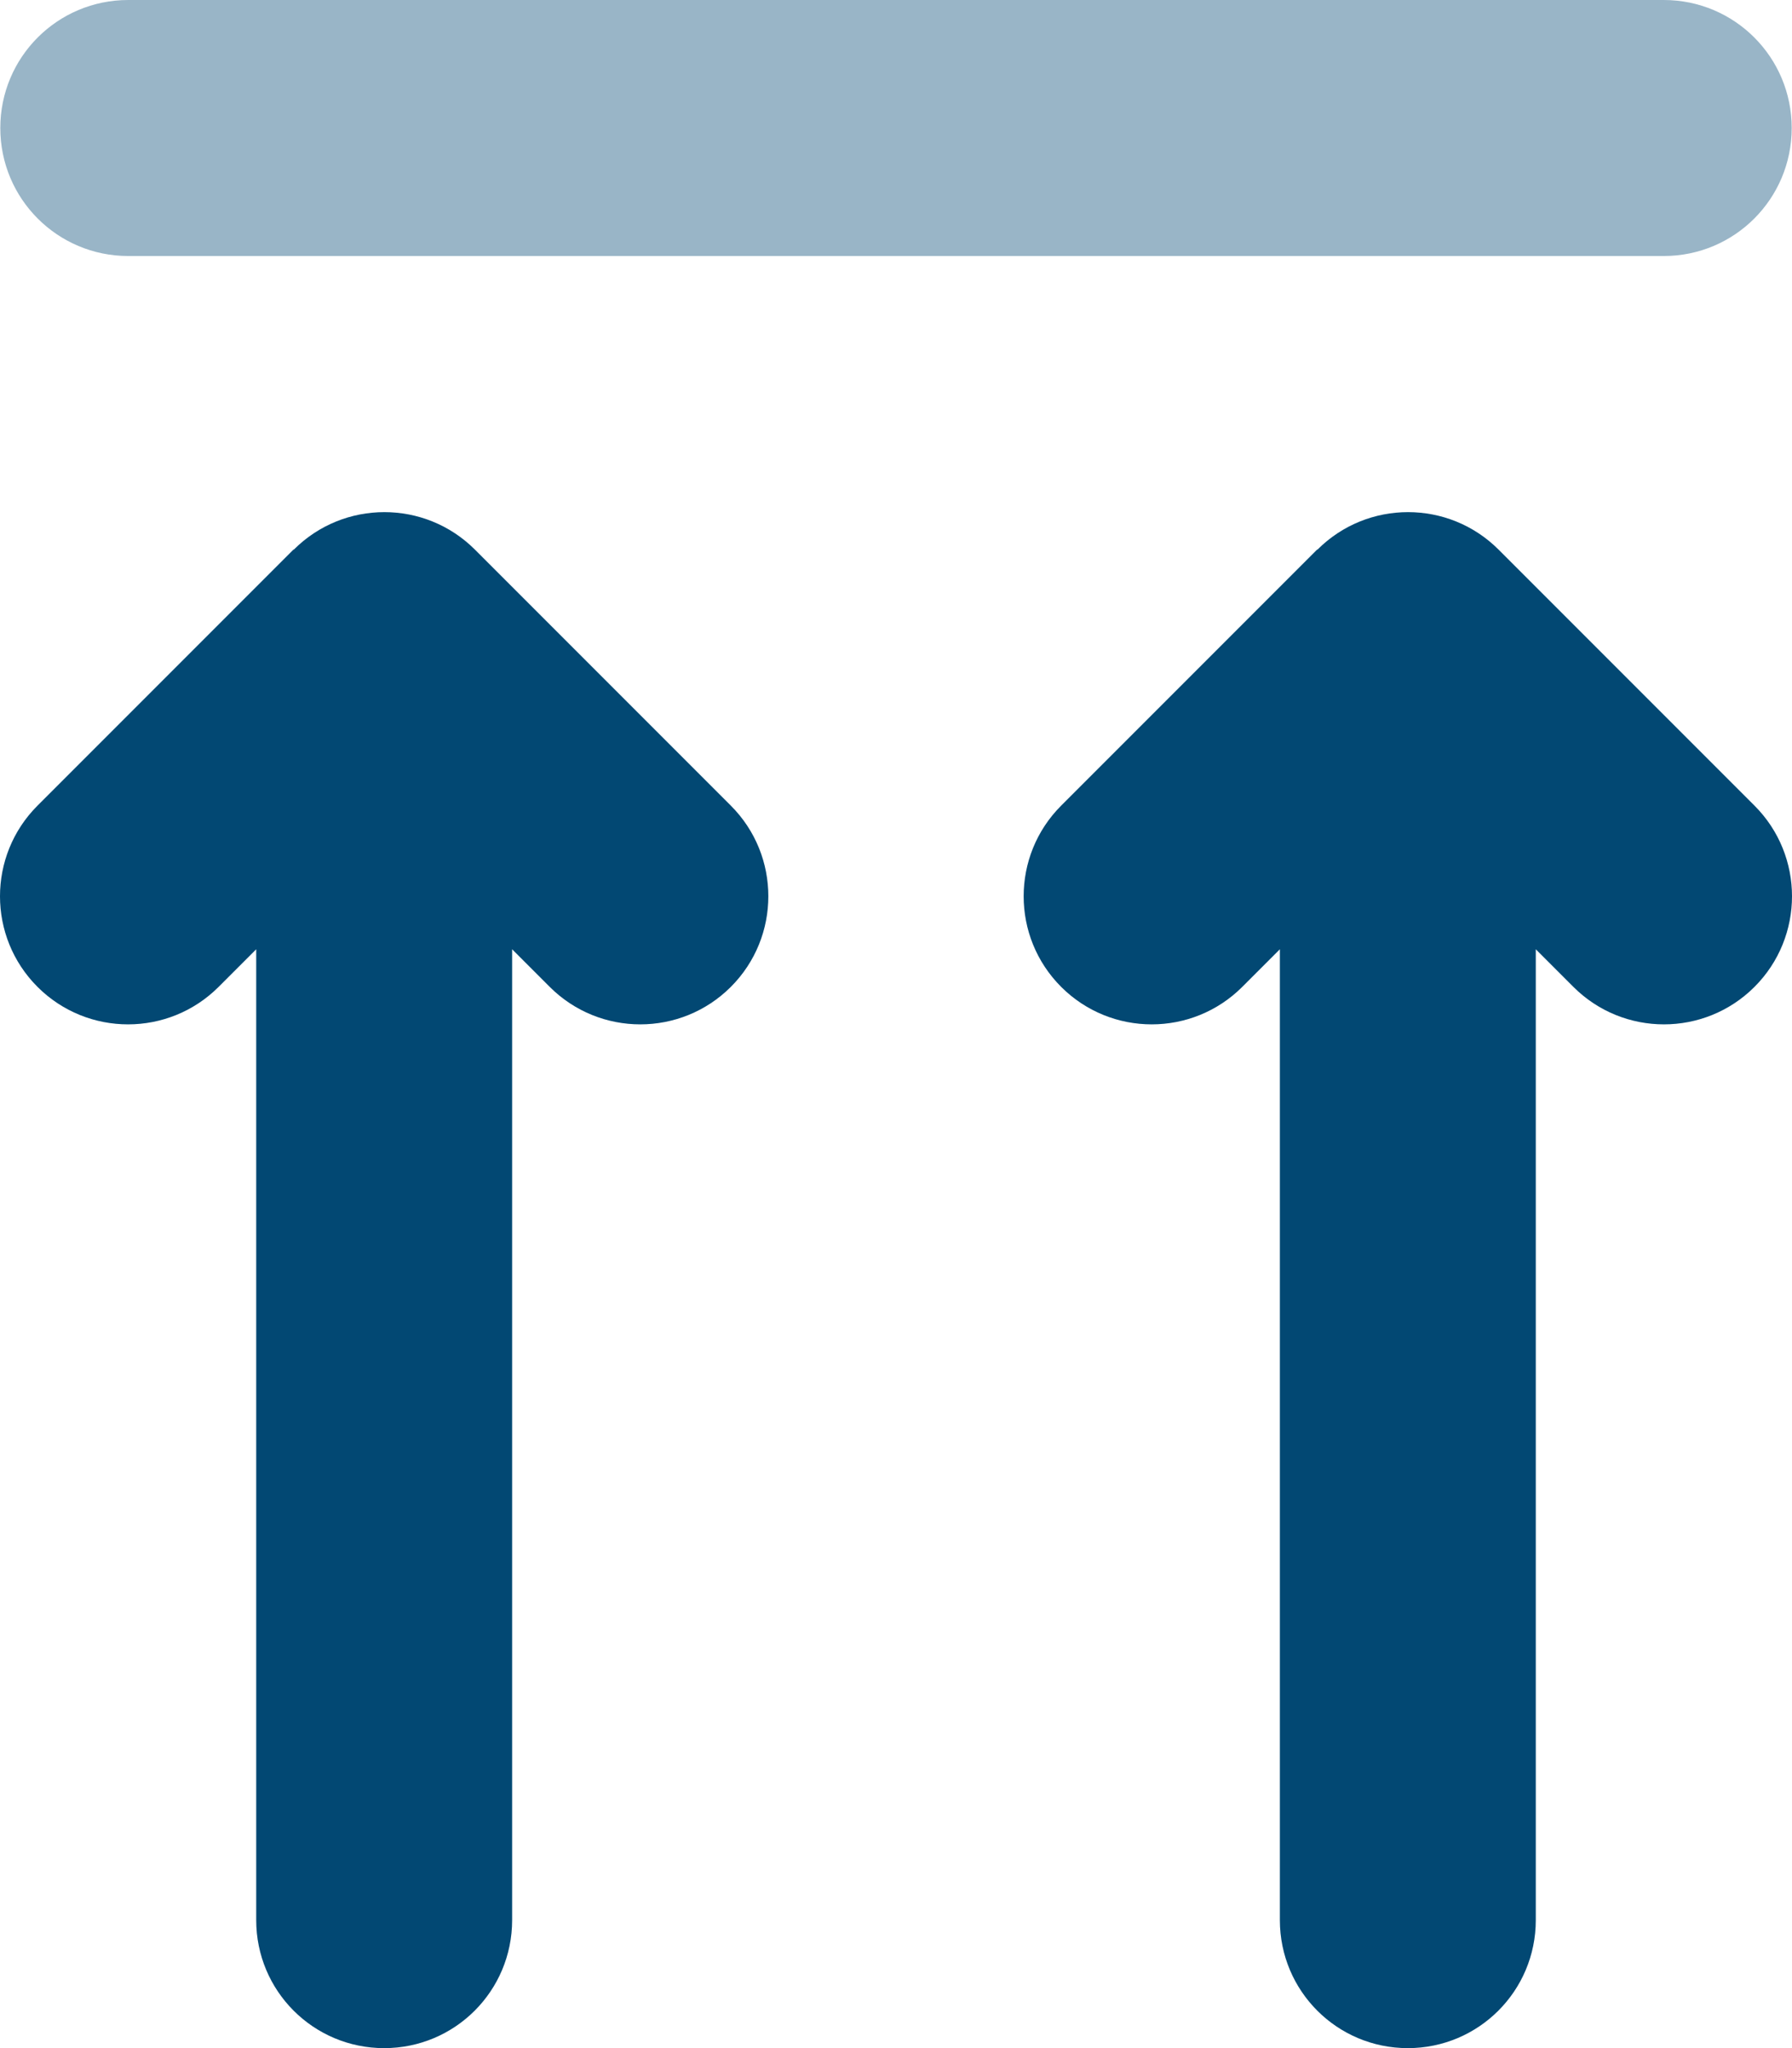
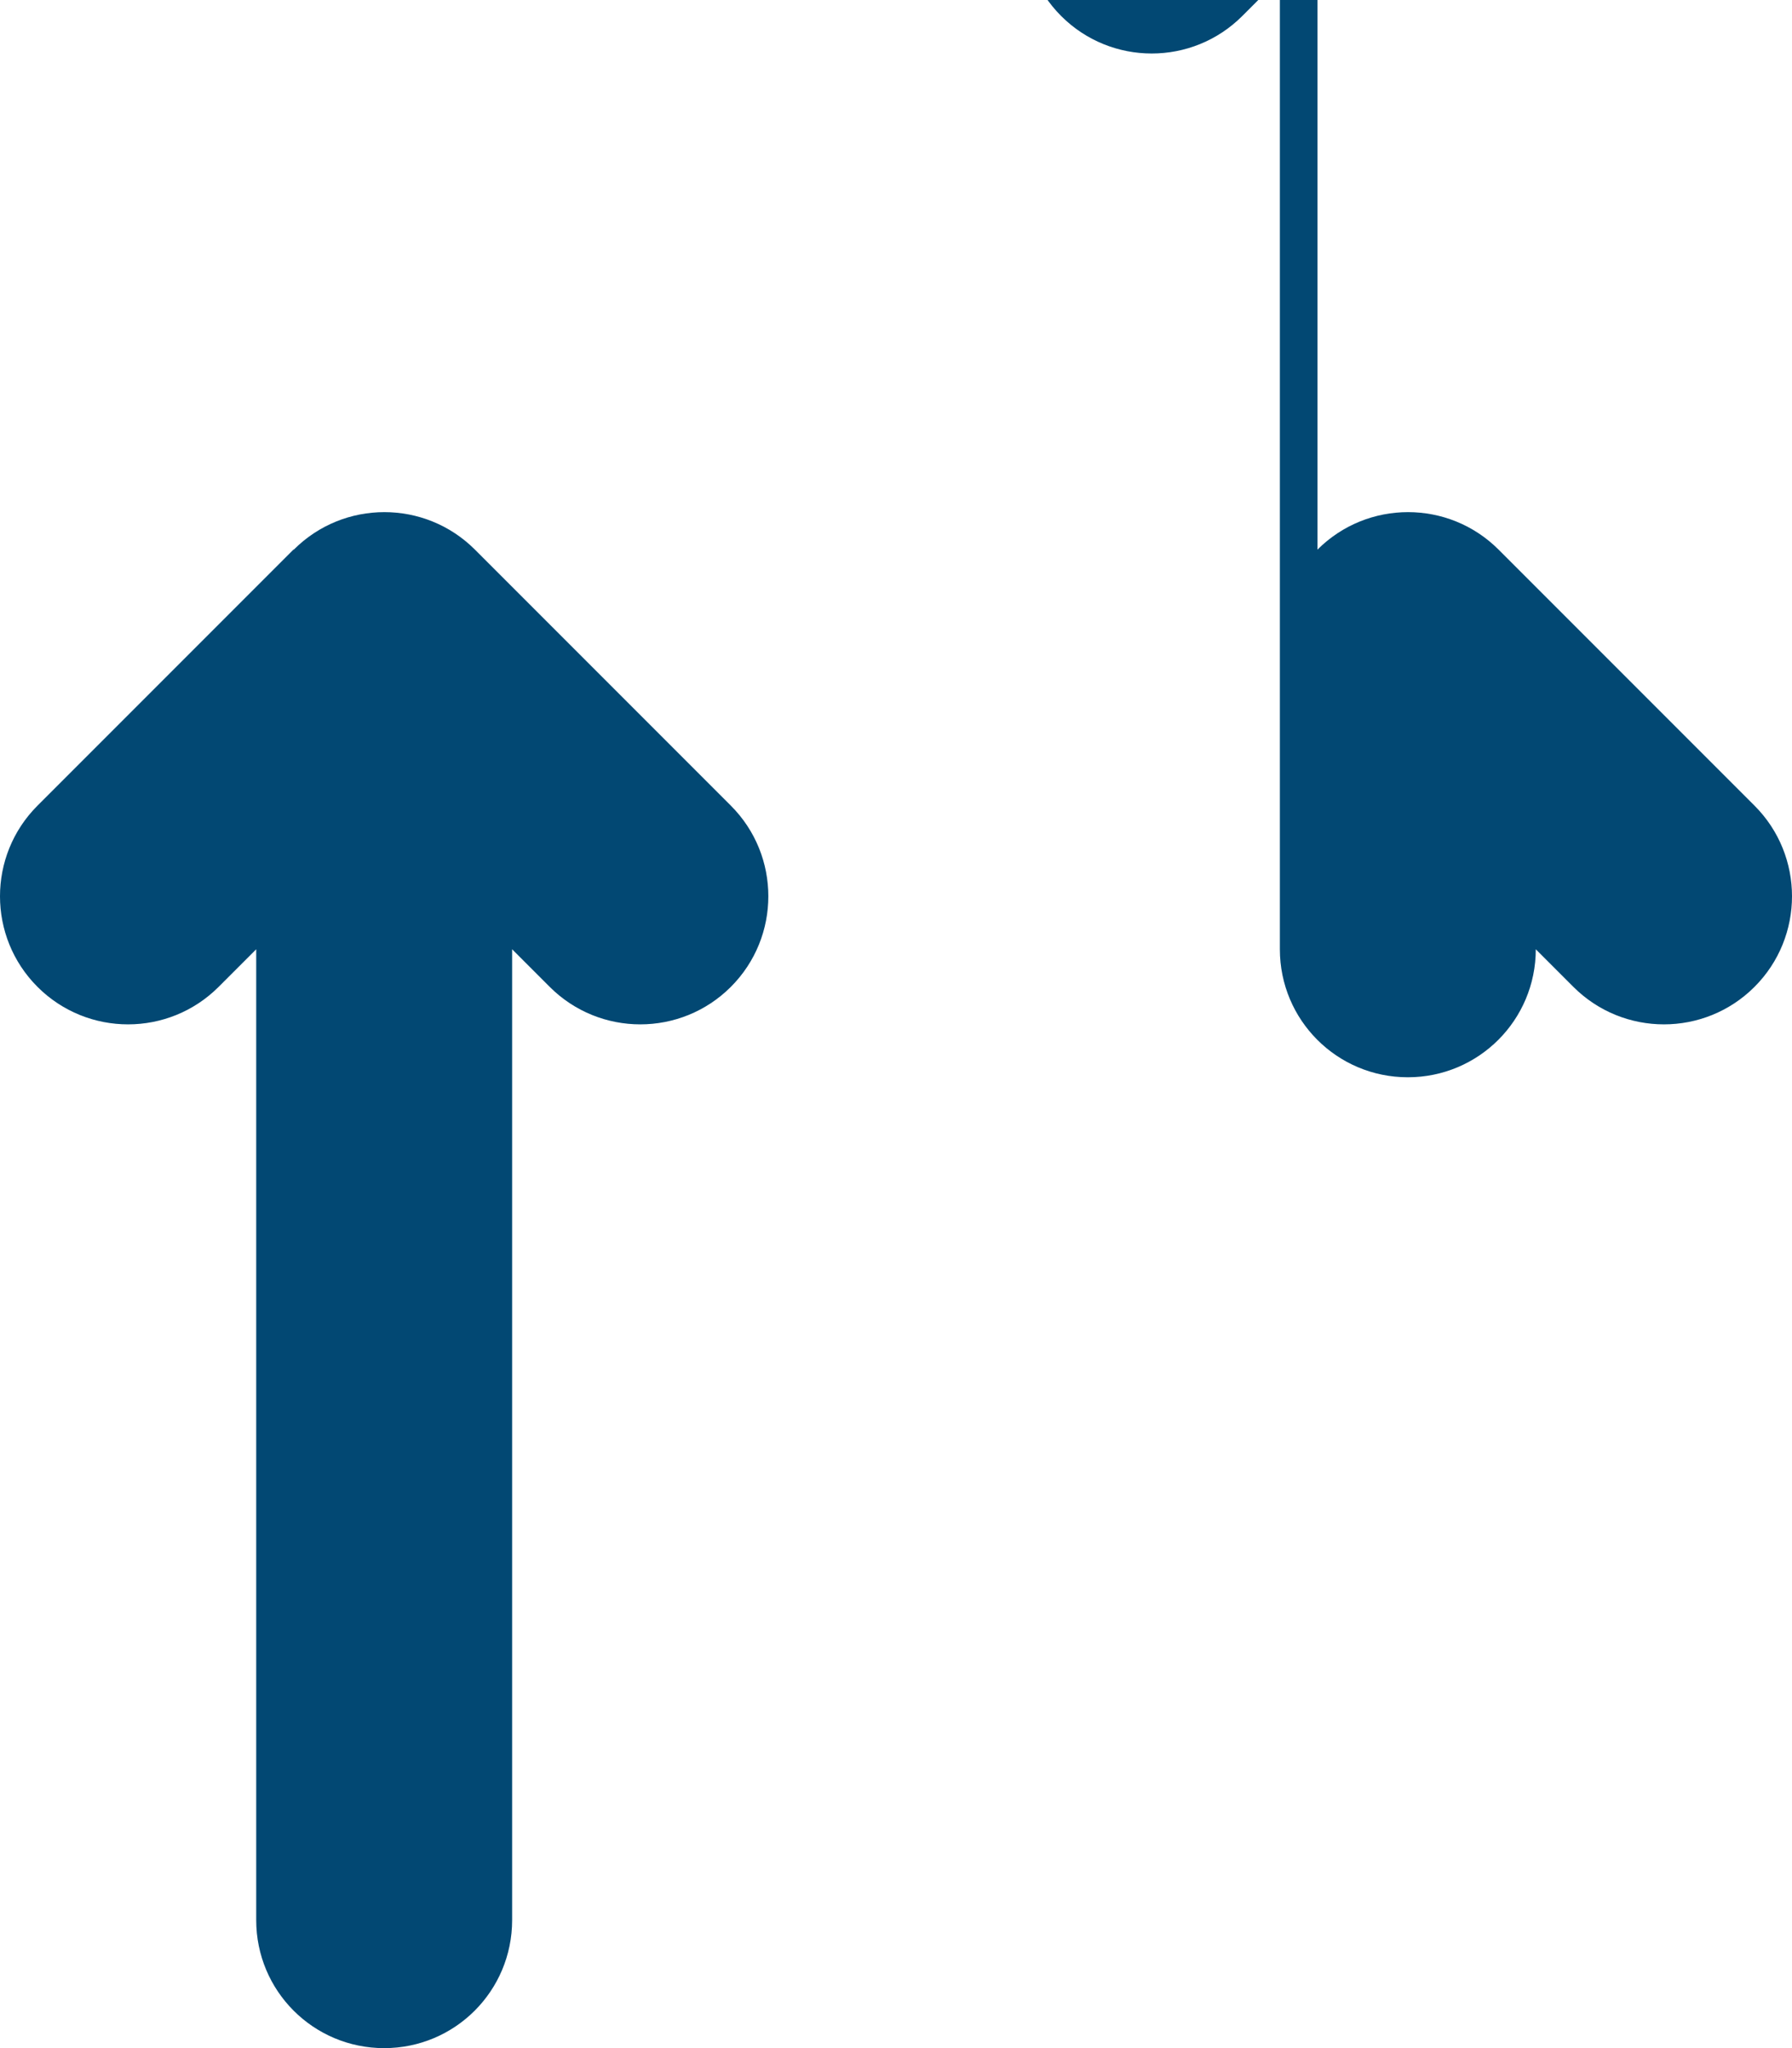
<svg xmlns="http://www.w3.org/2000/svg" id="uuid-539d52a1-e37c-4660-80c1-588bc30ed23c" data-name="Layer 1" viewBox="0 0 448.15 512">
  <defs>
    <style> .uuid-2e003634-854a-49be-86e3-878b973e8b47, .uuid-d7136e33-3119-46e5-88d0-f5aea9f9a6da { fill: #024873; } .uuid-d7136e33-3119-46e5-88d0-f5aea9f9a6da { isolation: isolate; opacity: .4; } </style>
  </defs>
-   <path class="uuid-d7136e33-3119-46e5-88d0-f5aea9f9a6da" d="M.075,32C.075,14.3,14.375,0,32.075,0h384c17.7,0,32,14.3,32,32s-14.3,32-32,32H32.075C14.375,64,.075,49.7.075,32Z" />
-   <path class="uuid-2e003634-854a-49be-86e3-878b973e8b47" d="M73.475,137.4c12.5-12.5,32.8-12.5,45.3,0l64,64c12.5,12.5,12.5,32.8,0,45.3s-32.8,12.5-45.3,0l-9.4-9.4v242.7c0,17.7-14.3,32-32,32s-32-14.3-32-32v-242.7l-9.4,9.4c-12.5,12.5-32.8,12.5-45.3,0s-12.5-32.8,0-45.3l64-64h.1ZM329.475,137.4c12.5-12.5,32.8-12.5,45.3,0l64,64c12.5,12.5,12.5,32.8,0,45.3s-32.8,12.5-45.3,0l-9.4-9.4v242.7c0,17.7-14.3,32-32,32s-32-14.3-32-32v-242.7l-9.4,9.4c-12.5,12.5-32.8,12.5-45.3,0s-12.5-32.8,0-45.3l64-64h.1Z" />
+   <path class="uuid-2e003634-854a-49be-86e3-878b973e8b47" d="M73.475,137.4c12.5-12.5,32.8-12.5,45.3,0l64,64c12.5,12.5,12.5,32.8,0,45.3s-32.8,12.5-45.3,0l-9.4-9.4v242.7c0,17.7-14.3,32-32,32s-32-14.3-32-32v-242.7l-9.4,9.4c-12.5,12.5-32.8,12.5-45.3,0s-12.5-32.8,0-45.3l64-64h.1ZM329.475,137.4c12.5-12.5,32.8-12.5,45.3,0l64,64c12.5,12.5,12.5,32.8,0,45.3s-32.8,12.5-45.3,0l-9.4-9.4c0,17.7-14.3,32-32,32s-32-14.3-32-32v-242.7l-9.4,9.4c-12.5,12.5-32.8,12.5-45.3,0s-12.5-32.8,0-45.3l64-64h.1Z" />
</svg>